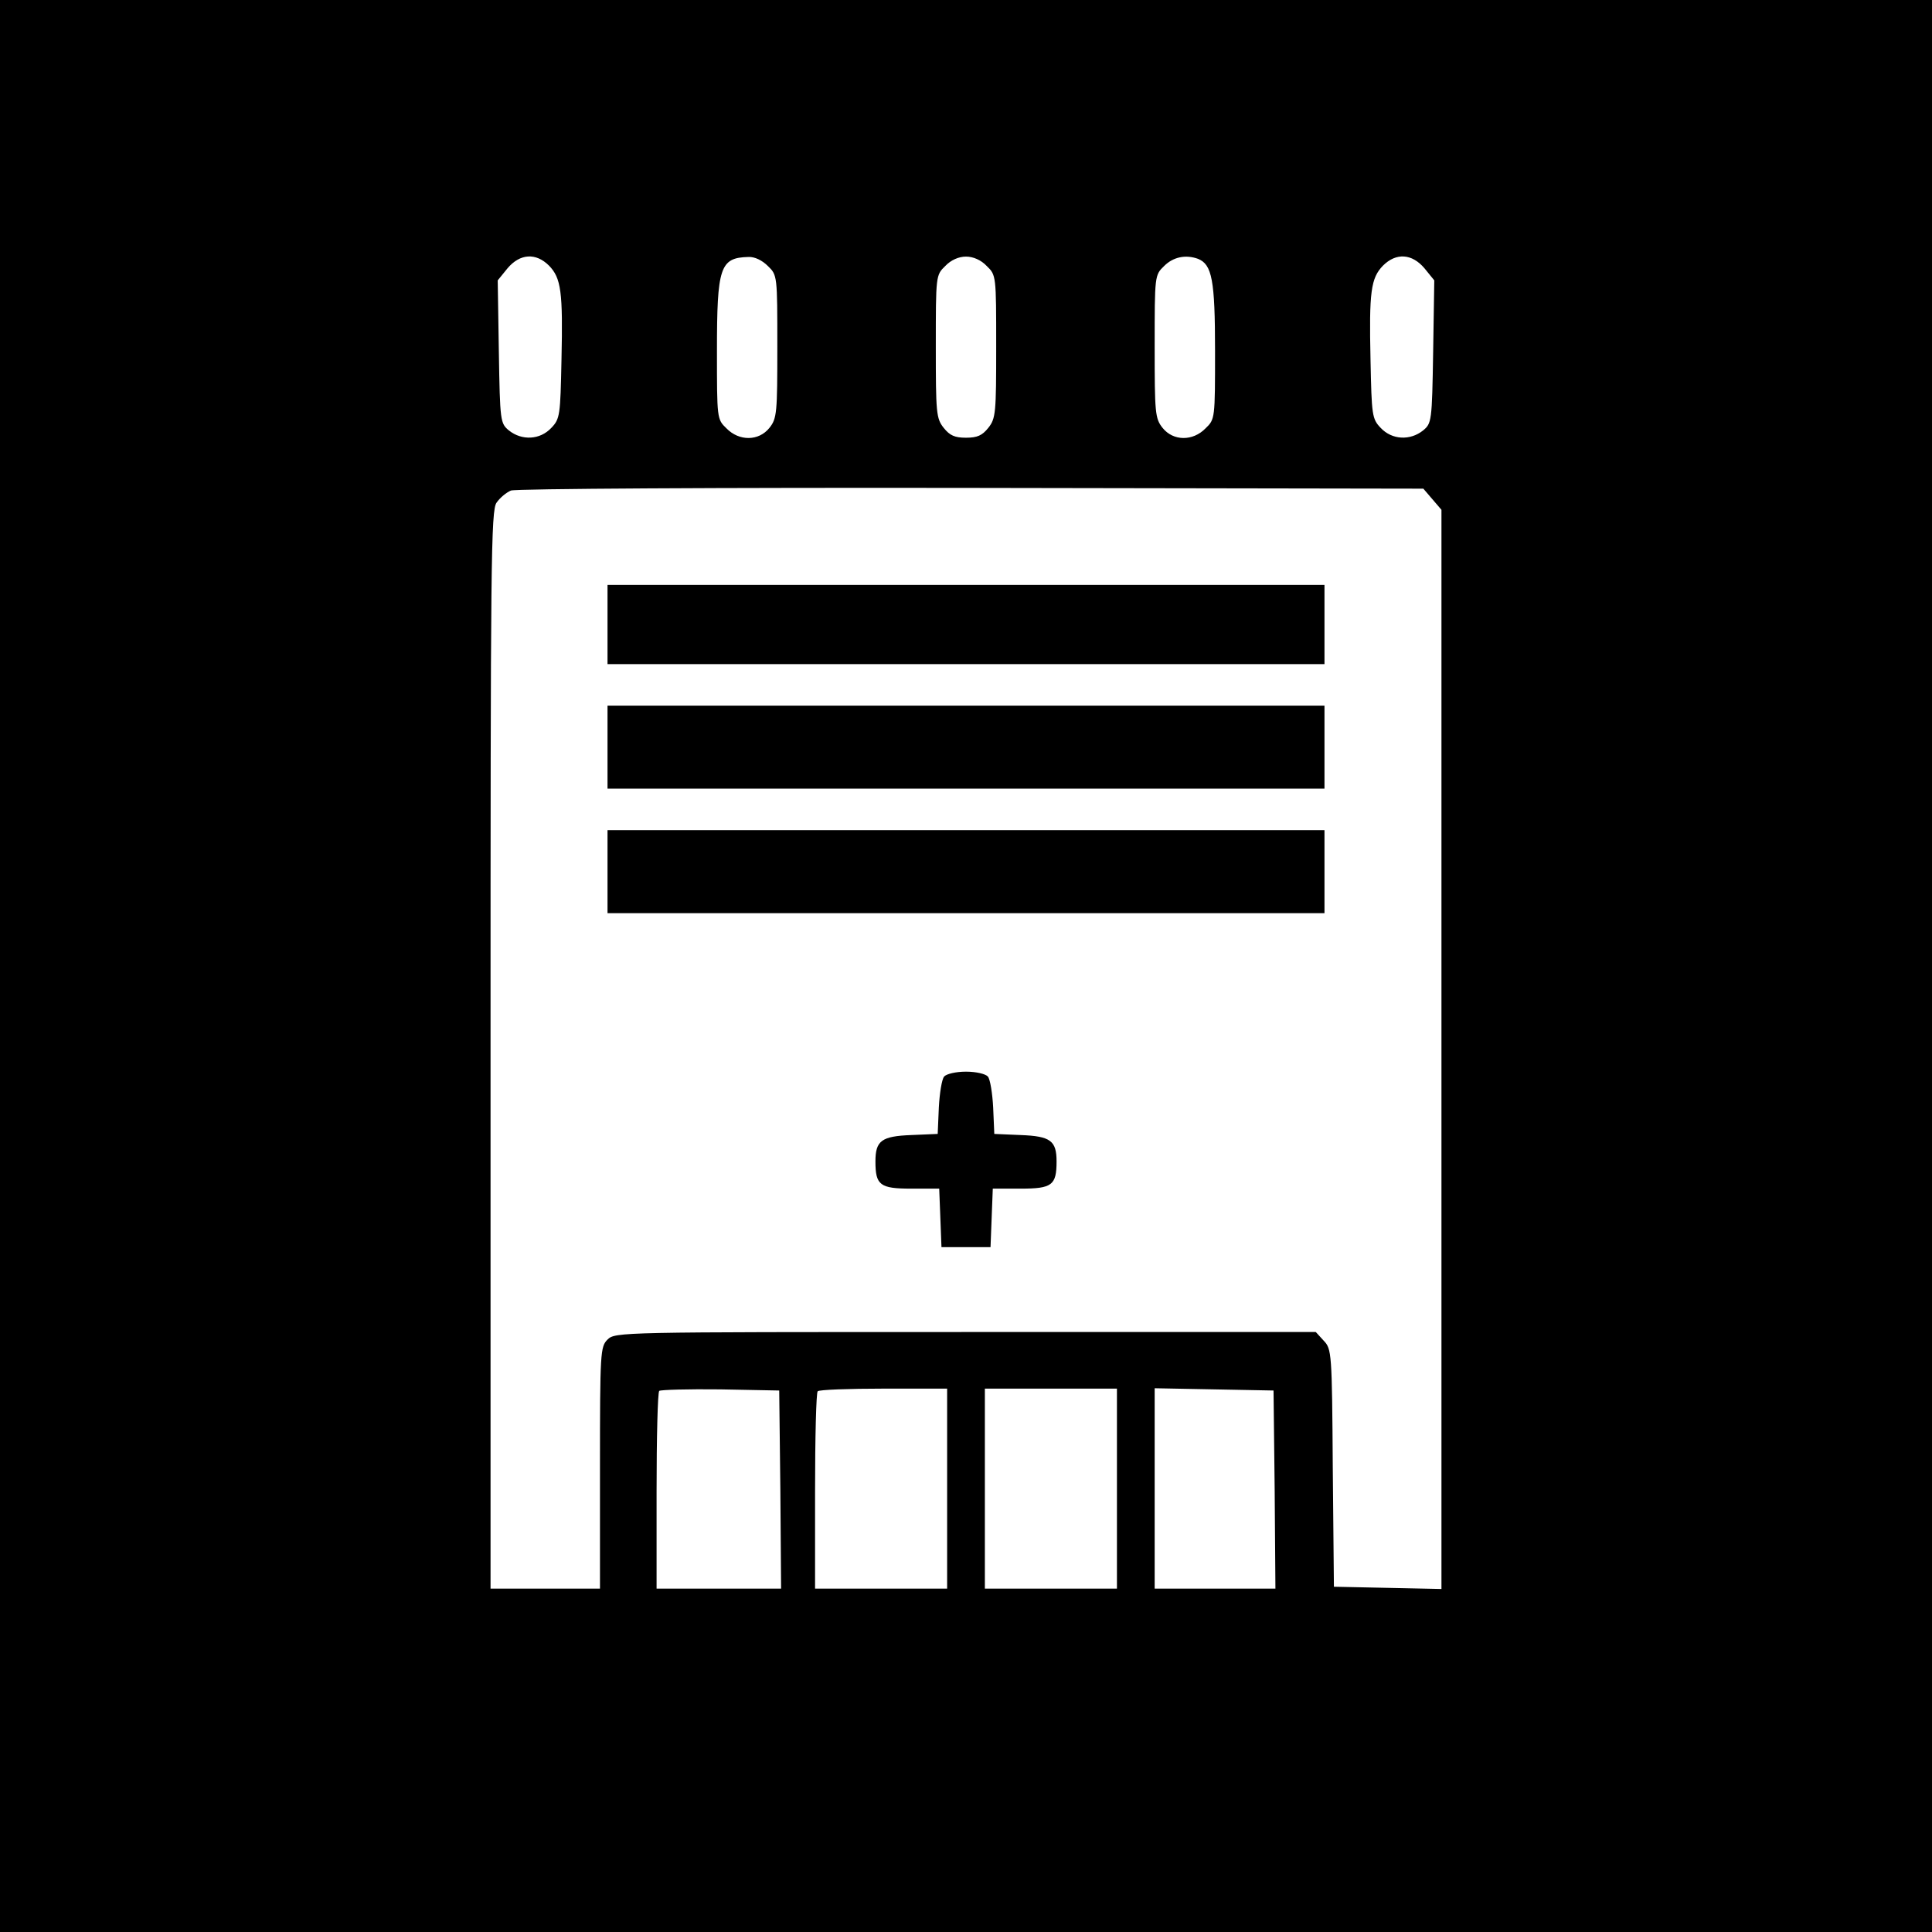
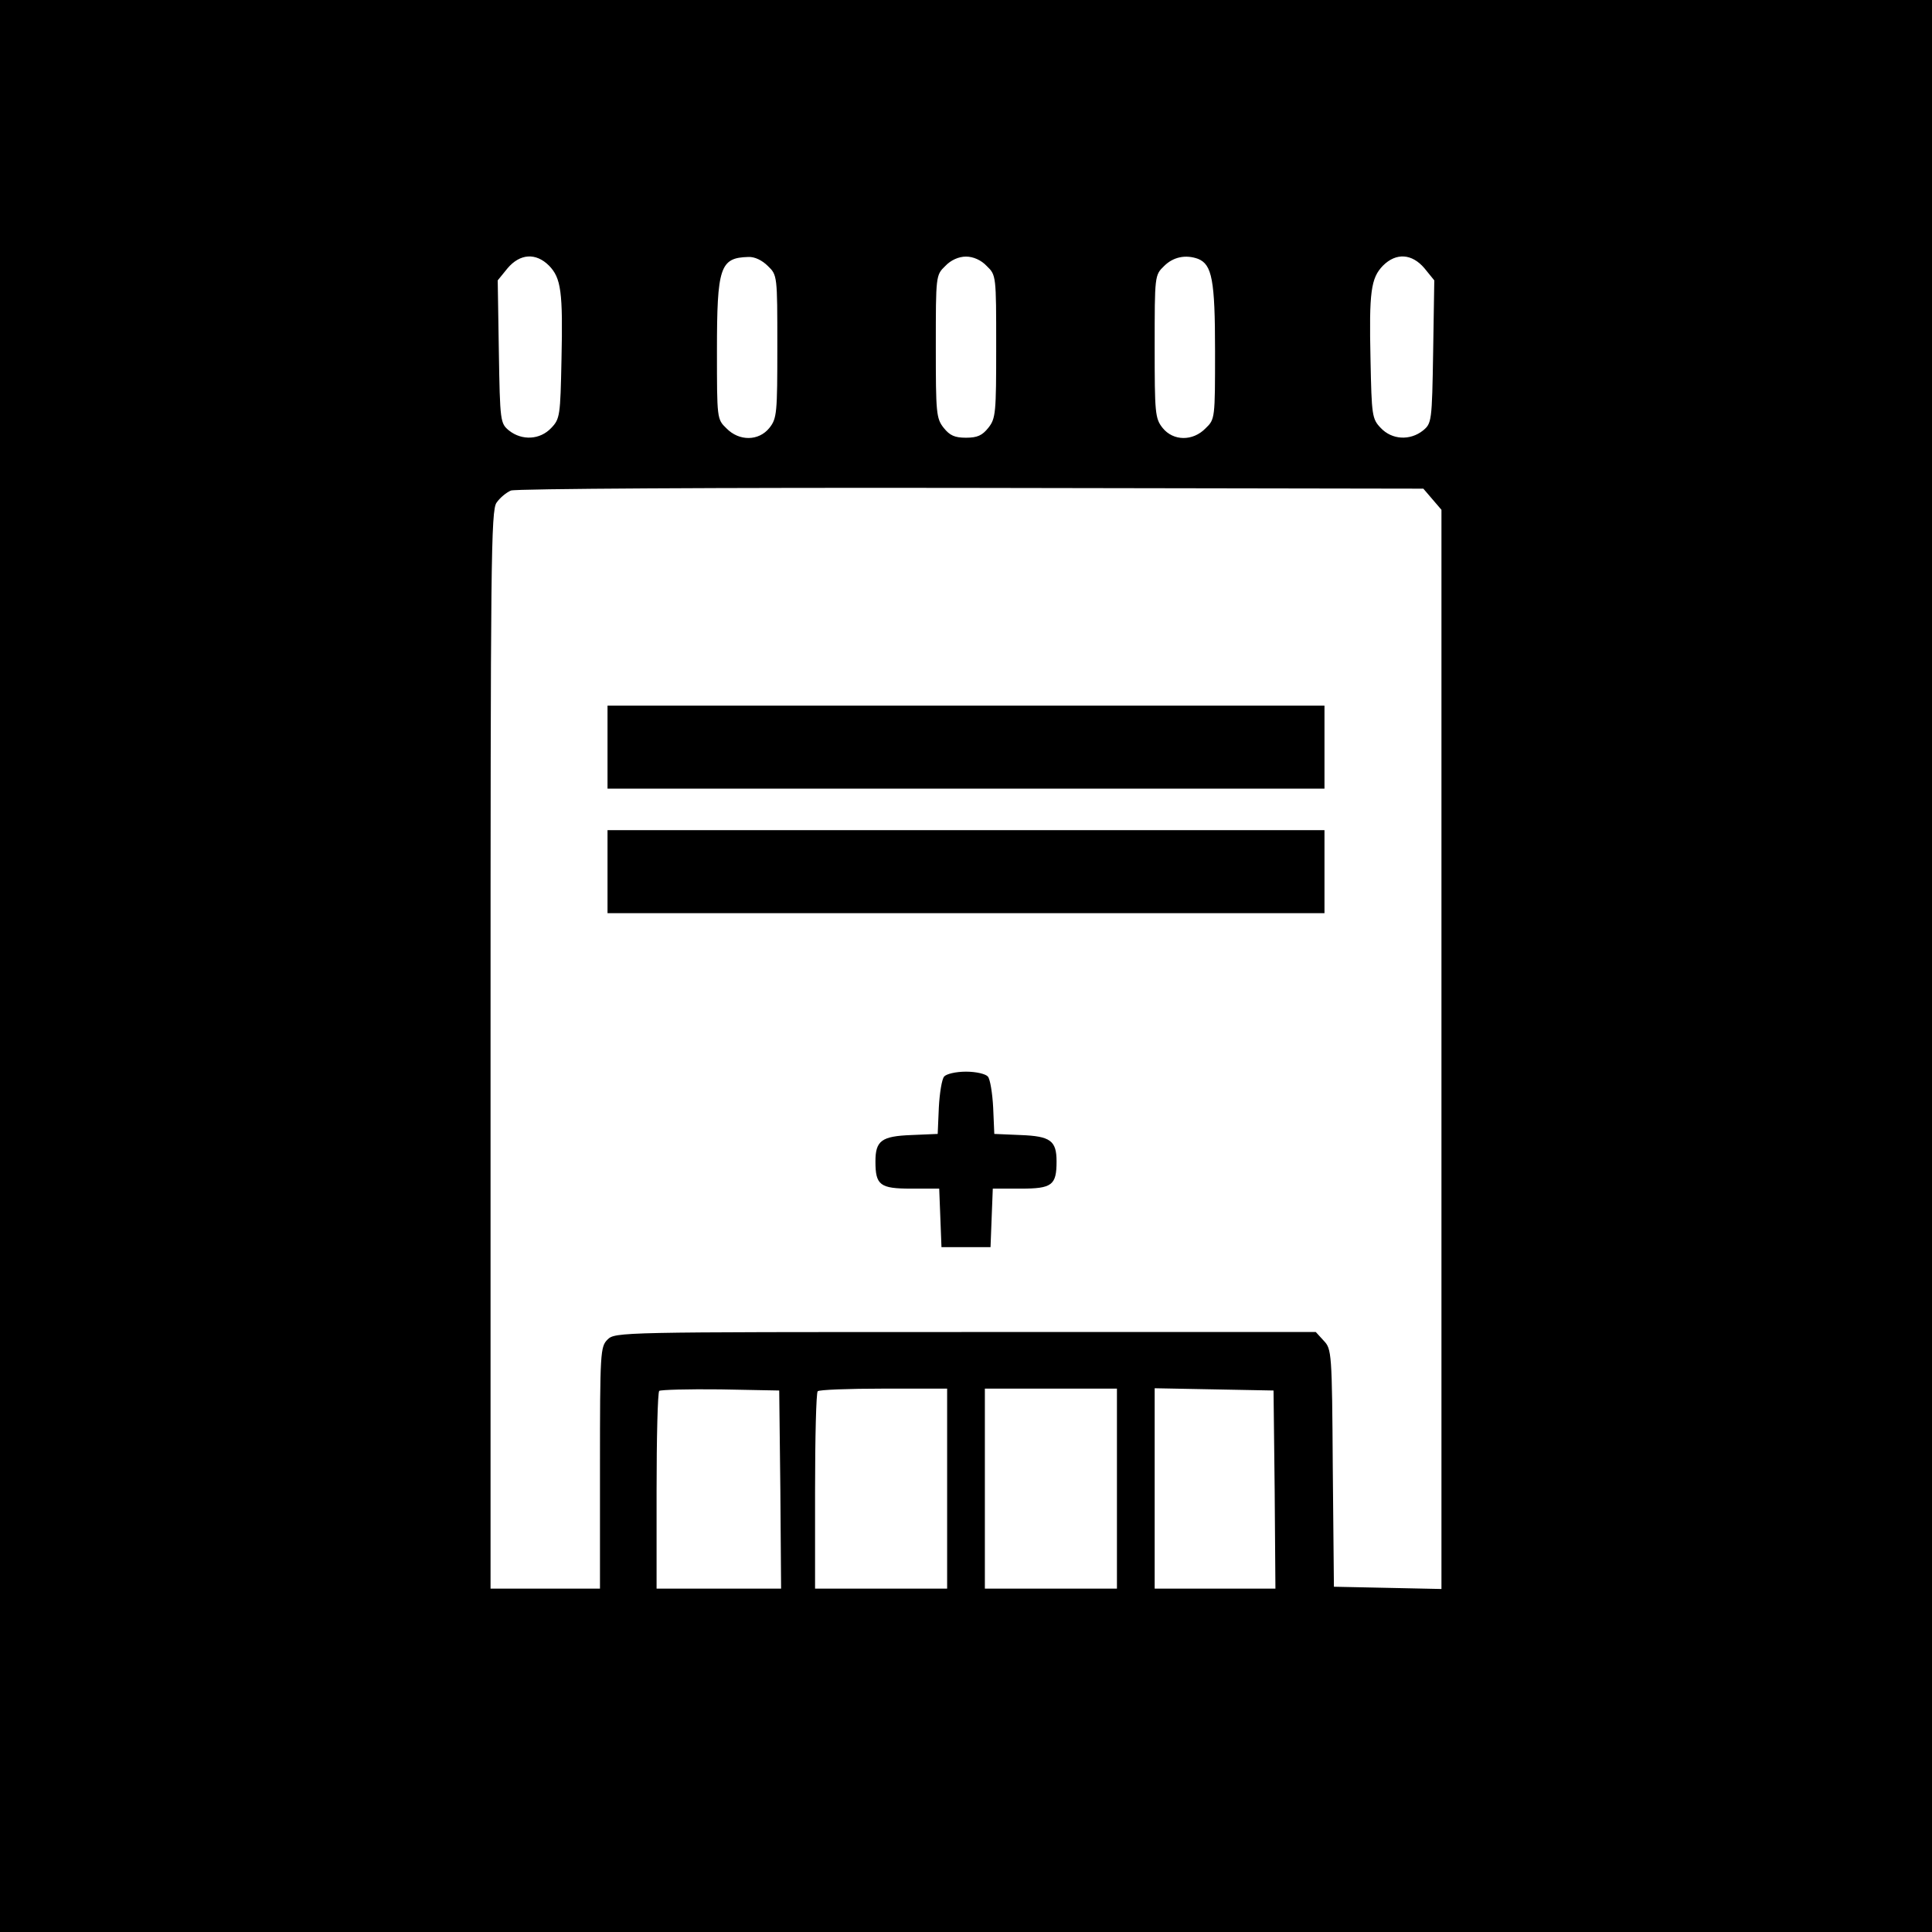
<svg xmlns="http://www.w3.org/2000/svg" version="1.0" width="512pt" height="512pt" viewBox="0 0 512 512" preserveAspectRatio="xMidYMid meet">
  <g transform="translate(0,512) scale(0.1,-0.1)" fill="#000000" stroke="none">
    <path d="M0 2560 l0 -2560 2560 0 2560 0 0 2560 0 2560 -2560 0 -2560 0 0 -2560z m1455 1856 c32 -33 37 -69 33 -249 -3 -148 -4 -157 -27 -181 -30 -32 -78 -34 -112 -7 -23 19 -24 23 -27 209 l-3 189 26 32 c33 39 75 42 110 7z m580 -1 c25 -24 25 -26 25 -213 0 -176 -1 -191 -21 -216 -28 -35 -80 -36 -114 -1 -25 24 -25 26 -25 205 0 222 8 247 83 249 17 1 37 -9 52 -24z m580 0 c25 -24 25 -26 25 -213 0 -176 -1 -191 -21 -216 -16 -20 -29 -26 -59 -26 -30 0 -43 6 -59 26 -20 25 -21 40 -21 216 0 187 0 189 25 213 15 16 36 25 55 25 19 0 40 -9 55 -25z m560 19 c37 -15 45 -56 45 -244 0 -179 0 -181 -25 -205 -34 -35 -86 -34 -114 1 -20 25 -21 40 -21 216 0 187 0 189 25 213 24 24 57 31 90 19z m600 -25 l26 -32 -3 -189 c-3 -186 -4 -190 -27 -209 -34 -27 -82 -25 -112 7 -23 24 -24 33 -27 181 -4 180 1 216 33 249 35 35 77 32 110 -7z m21 -612 l24 -28 0 -1430 0 -1430 -142 3 -143 3 -3 315 c-2 306 -3 315 -24 337 l-21 23 -929 0 c-915 0 -928 0 -948 -20 -19 -19 -20 -33 -20 -340 l0 -320 -145 0 -145 0 0 1428 c0 1295 1 1430 16 1450 9 13 26 27 38 32 11 5 557 8 1219 7 l1199 -2 24 -28z m-1728 -2624 l2 -263 -165 0 -165 0 0 258 c0 142 3 262 7 266 4 3 77 5 162 4 l156 -3 3 -262z m442 2 l0 -265 -175 0 -175 0 0 258 c0 142 3 262 7 265 3 4 82 7 175 7 l168 0 0 -265z m450 0 l0 -265 -175 0 -175 0 0 265 0 265 175 0 175 0 0 -265z m418 -2 l2 -263 -160 0 -160 0 0 265 0 266 158 -3 157 -3 3 -262z" />
-     <path d="M1610 3465 l0 -105 950 0 950 0 0 105 0 105 -950 0 -950 0 0 -105z" />
    <path d="M1610 3140 l0 -110 950 0 950 0 0 110 0 110 -950 0 -950 0 0 -110z" />
    <path d="M1610 2810 l0 -110 950 0 950 0 0 110 0 110 -950 0 -950 0 0 -110z" />
    <path d="M2502 2267 c-6 -7 -12 -44 -14 -82 l-3 -70 -70 -3 c-79 -3 -95 -15 -95 -70 0 -63 12 -72 95 -72 l74 0 3 -77 3 -78 65 0 65 0 3 78 3 77 74 0 c83 0 95 9 95 72 0 55 -16 67 -95 70 l-70 3 -3 70 c-2 38 -8 75 -14 82 -6 7 -31 13 -58 13 -27 0 -52 -6 -58 -13z" />
  </g>
</svg>